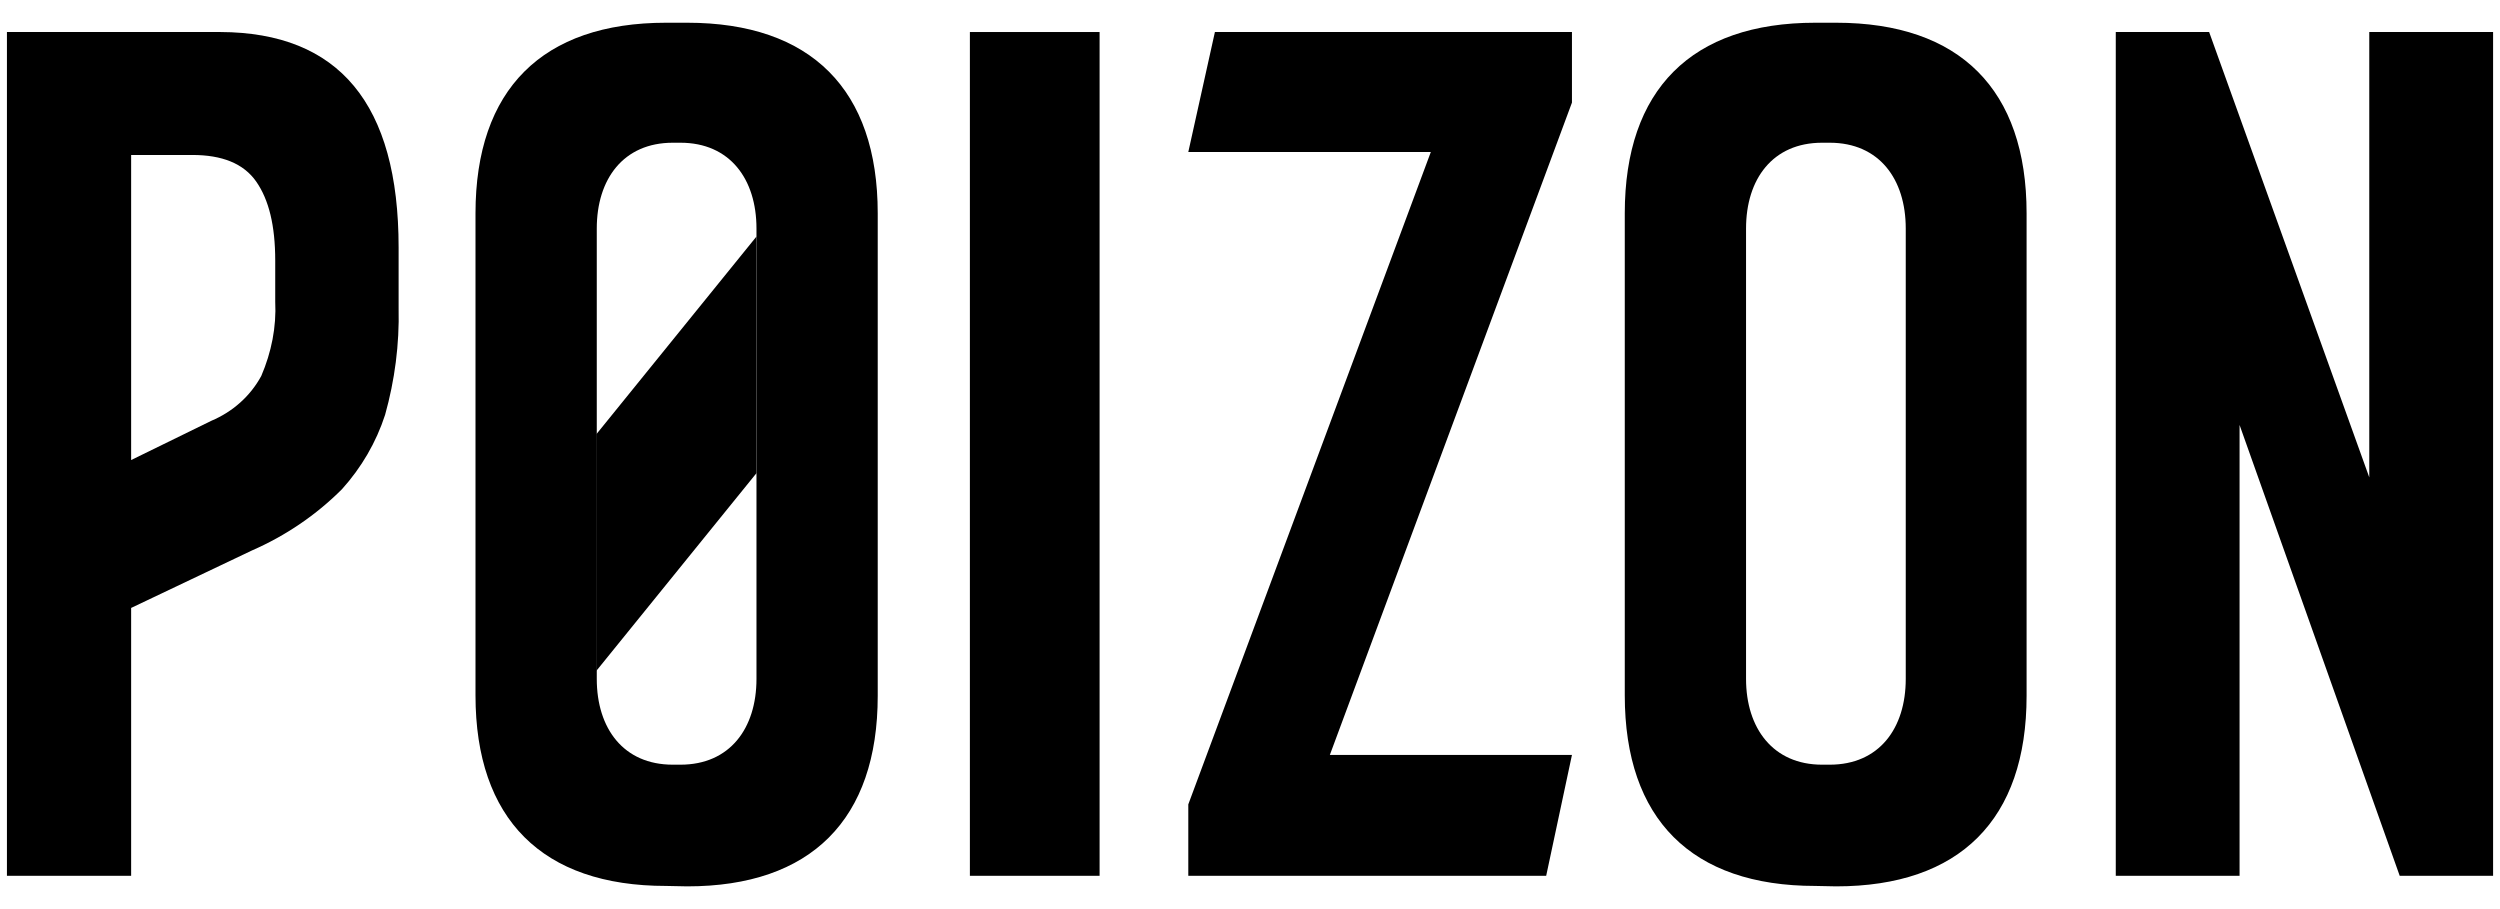
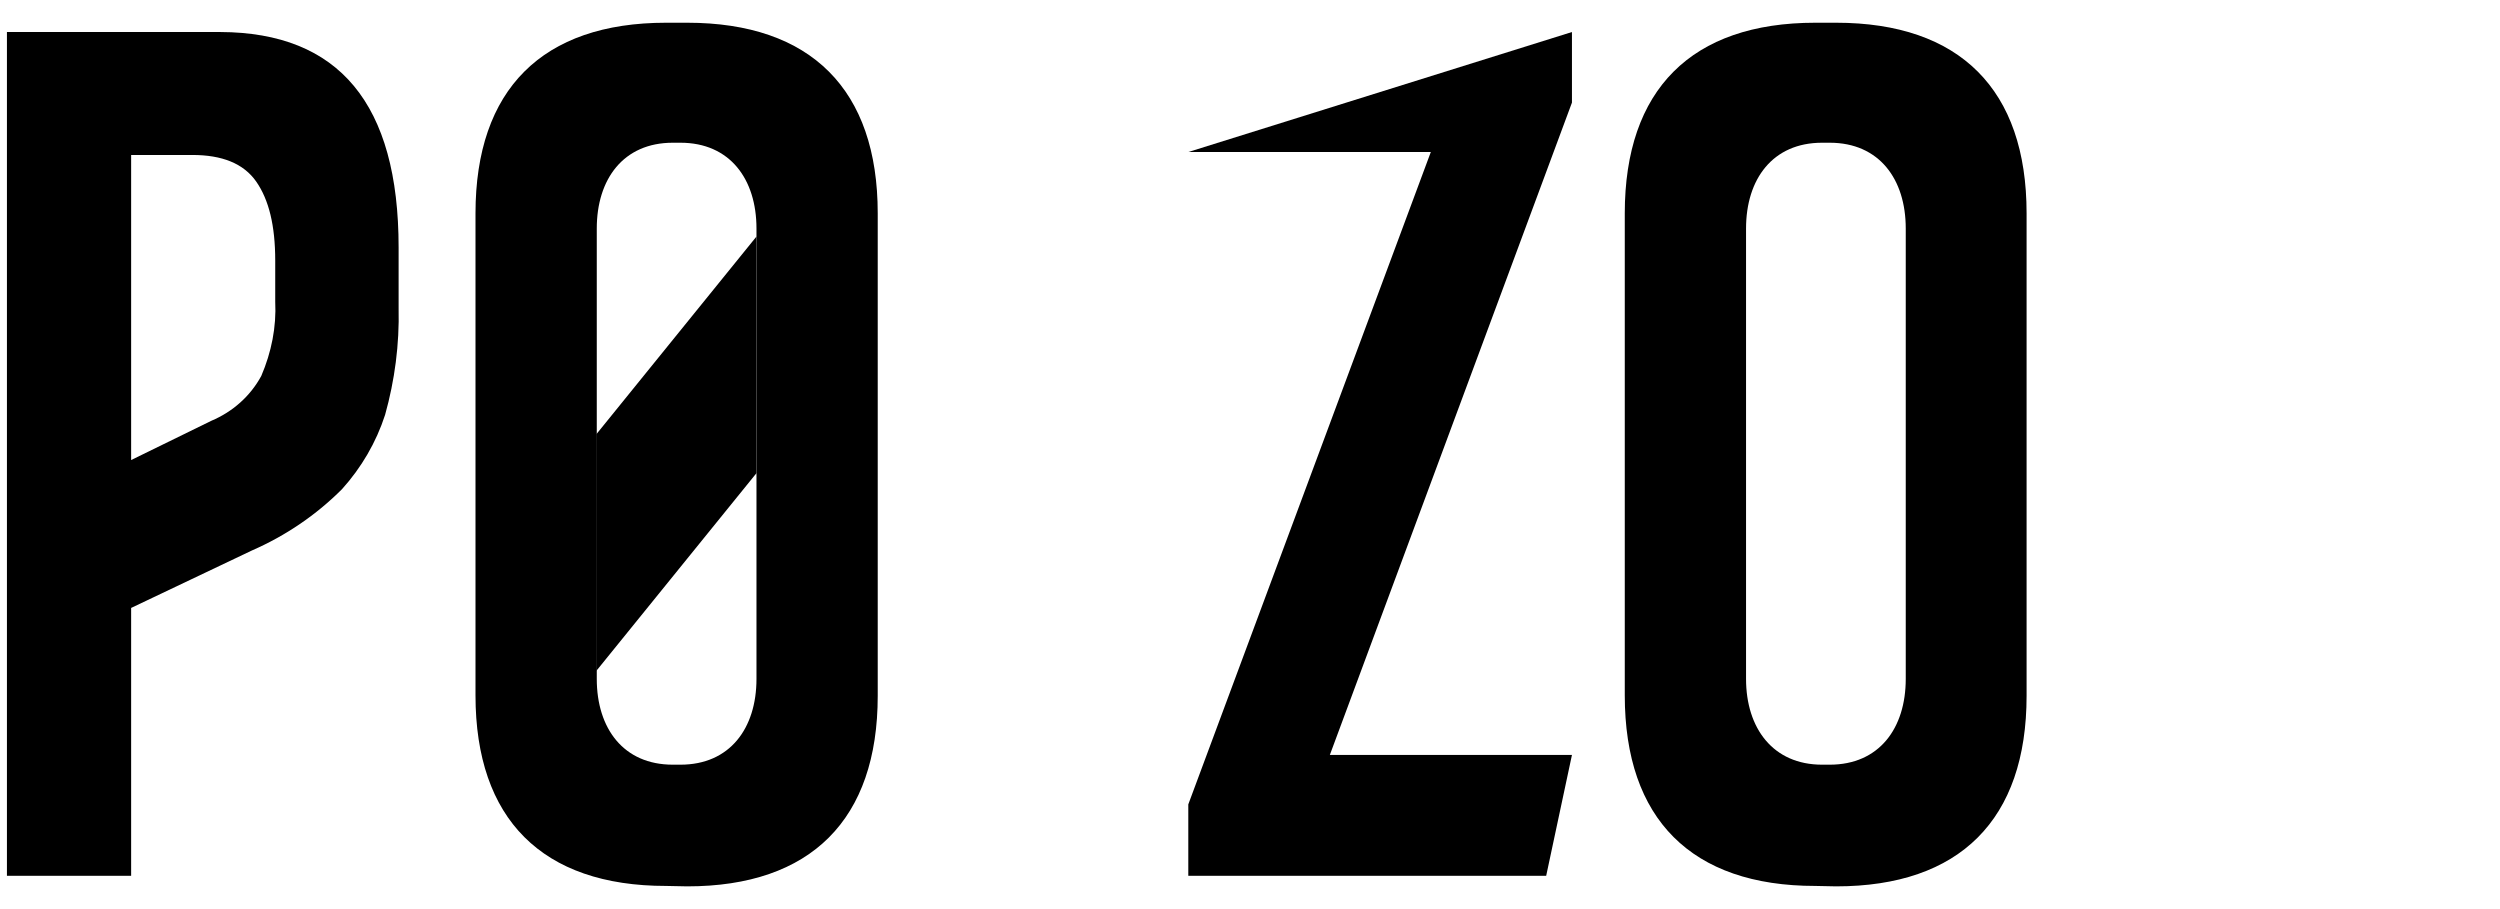
<svg xmlns="http://www.w3.org/2000/svg" width="110" height="40" viewBox="0 0 110 40" fill="none">
  <path d="M17.539 10.89C17.539 4.569 14.917 1.428 9.693 1.409H0.305V38.535H5.77V26.749L11.087 24.22C12.575 23.569 13.913 22.659 15.047 21.524C15.902 20.576 16.553 19.461 16.944 18.253C17.371 16.728 17.576 15.148 17.539 13.568V10.89ZM11.496 16.542C11.013 17.434 10.232 18.122 9.303 18.513L5.77 20.242V6.819H8.466C9.768 6.819 10.716 7.191 11.274 7.99C11.831 8.79 12.11 9.924 12.11 11.467V13.27C12.166 14.385 11.943 15.501 11.496 16.542Z" fill="black" />
  <path d="M80.786 1H79.875C74.428 1 71.49 3.937 71.49 9.385V30.597C71.49 36.044 74.428 38.981 79.875 38.981L80.786 39C86.233 39 89.17 36.063 89.17 30.616V9.385C89.17 3.937 86.233 1 80.786 1ZM83.853 29.872C83.853 32.047 82.682 33.646 80.507 33.646H80.172C78.016 33.646 76.826 32.047 76.826 29.872V10.054C76.826 7.879 77.997 6.28 80.172 6.28H80.507C82.682 6.28 83.853 7.879 83.853 10.054V29.872Z" fill="black" />
-   <path d="M48.382 1.409H42.675V38.535H48.382V1.409Z" fill="black" />
-   <path d="M52.285 6.689H62.956L52.285 35.393V38.535H68.032L69.166 33.218H58.513L69.166 4.514V1.409H53.456L52.285 6.689Z" fill="black" />
-   <path d="M104.248 1.409V21.004L97.202 1.409H93.094V38.535H98.541V18.698L105.587 38.535H109.696V1.409H104.248Z" fill="black" />
+   <path d="M52.285 6.689H62.956L52.285 35.393V38.535H68.032L69.166 33.218H58.513L69.166 4.514V1.409L52.285 6.689Z" fill="black" />
  <path d="M30.236 1H29.307C23.859 1 20.922 3.937 20.922 9.385V30.597C20.922 36.044 23.859 38.981 29.307 38.981L30.236 39C35.683 39 38.62 36.063 38.62 30.616V9.385C38.62 3.937 35.683 1 30.236 1ZM33.285 29.184V29.872C33.285 32.047 32.114 33.646 29.939 33.646H29.604C27.429 33.646 26.258 32.047 26.258 29.872V10.054C26.258 7.879 27.429 6.28 29.604 6.28H29.939C32.114 6.28 33.285 7.879 33.285 10.054V29.203V29.184Z" fill="black" />
  <path d="M26.239 29.518L33.285 20.818V10.407L26.239 19.107V29.518Z" fill="black" />
</svg>